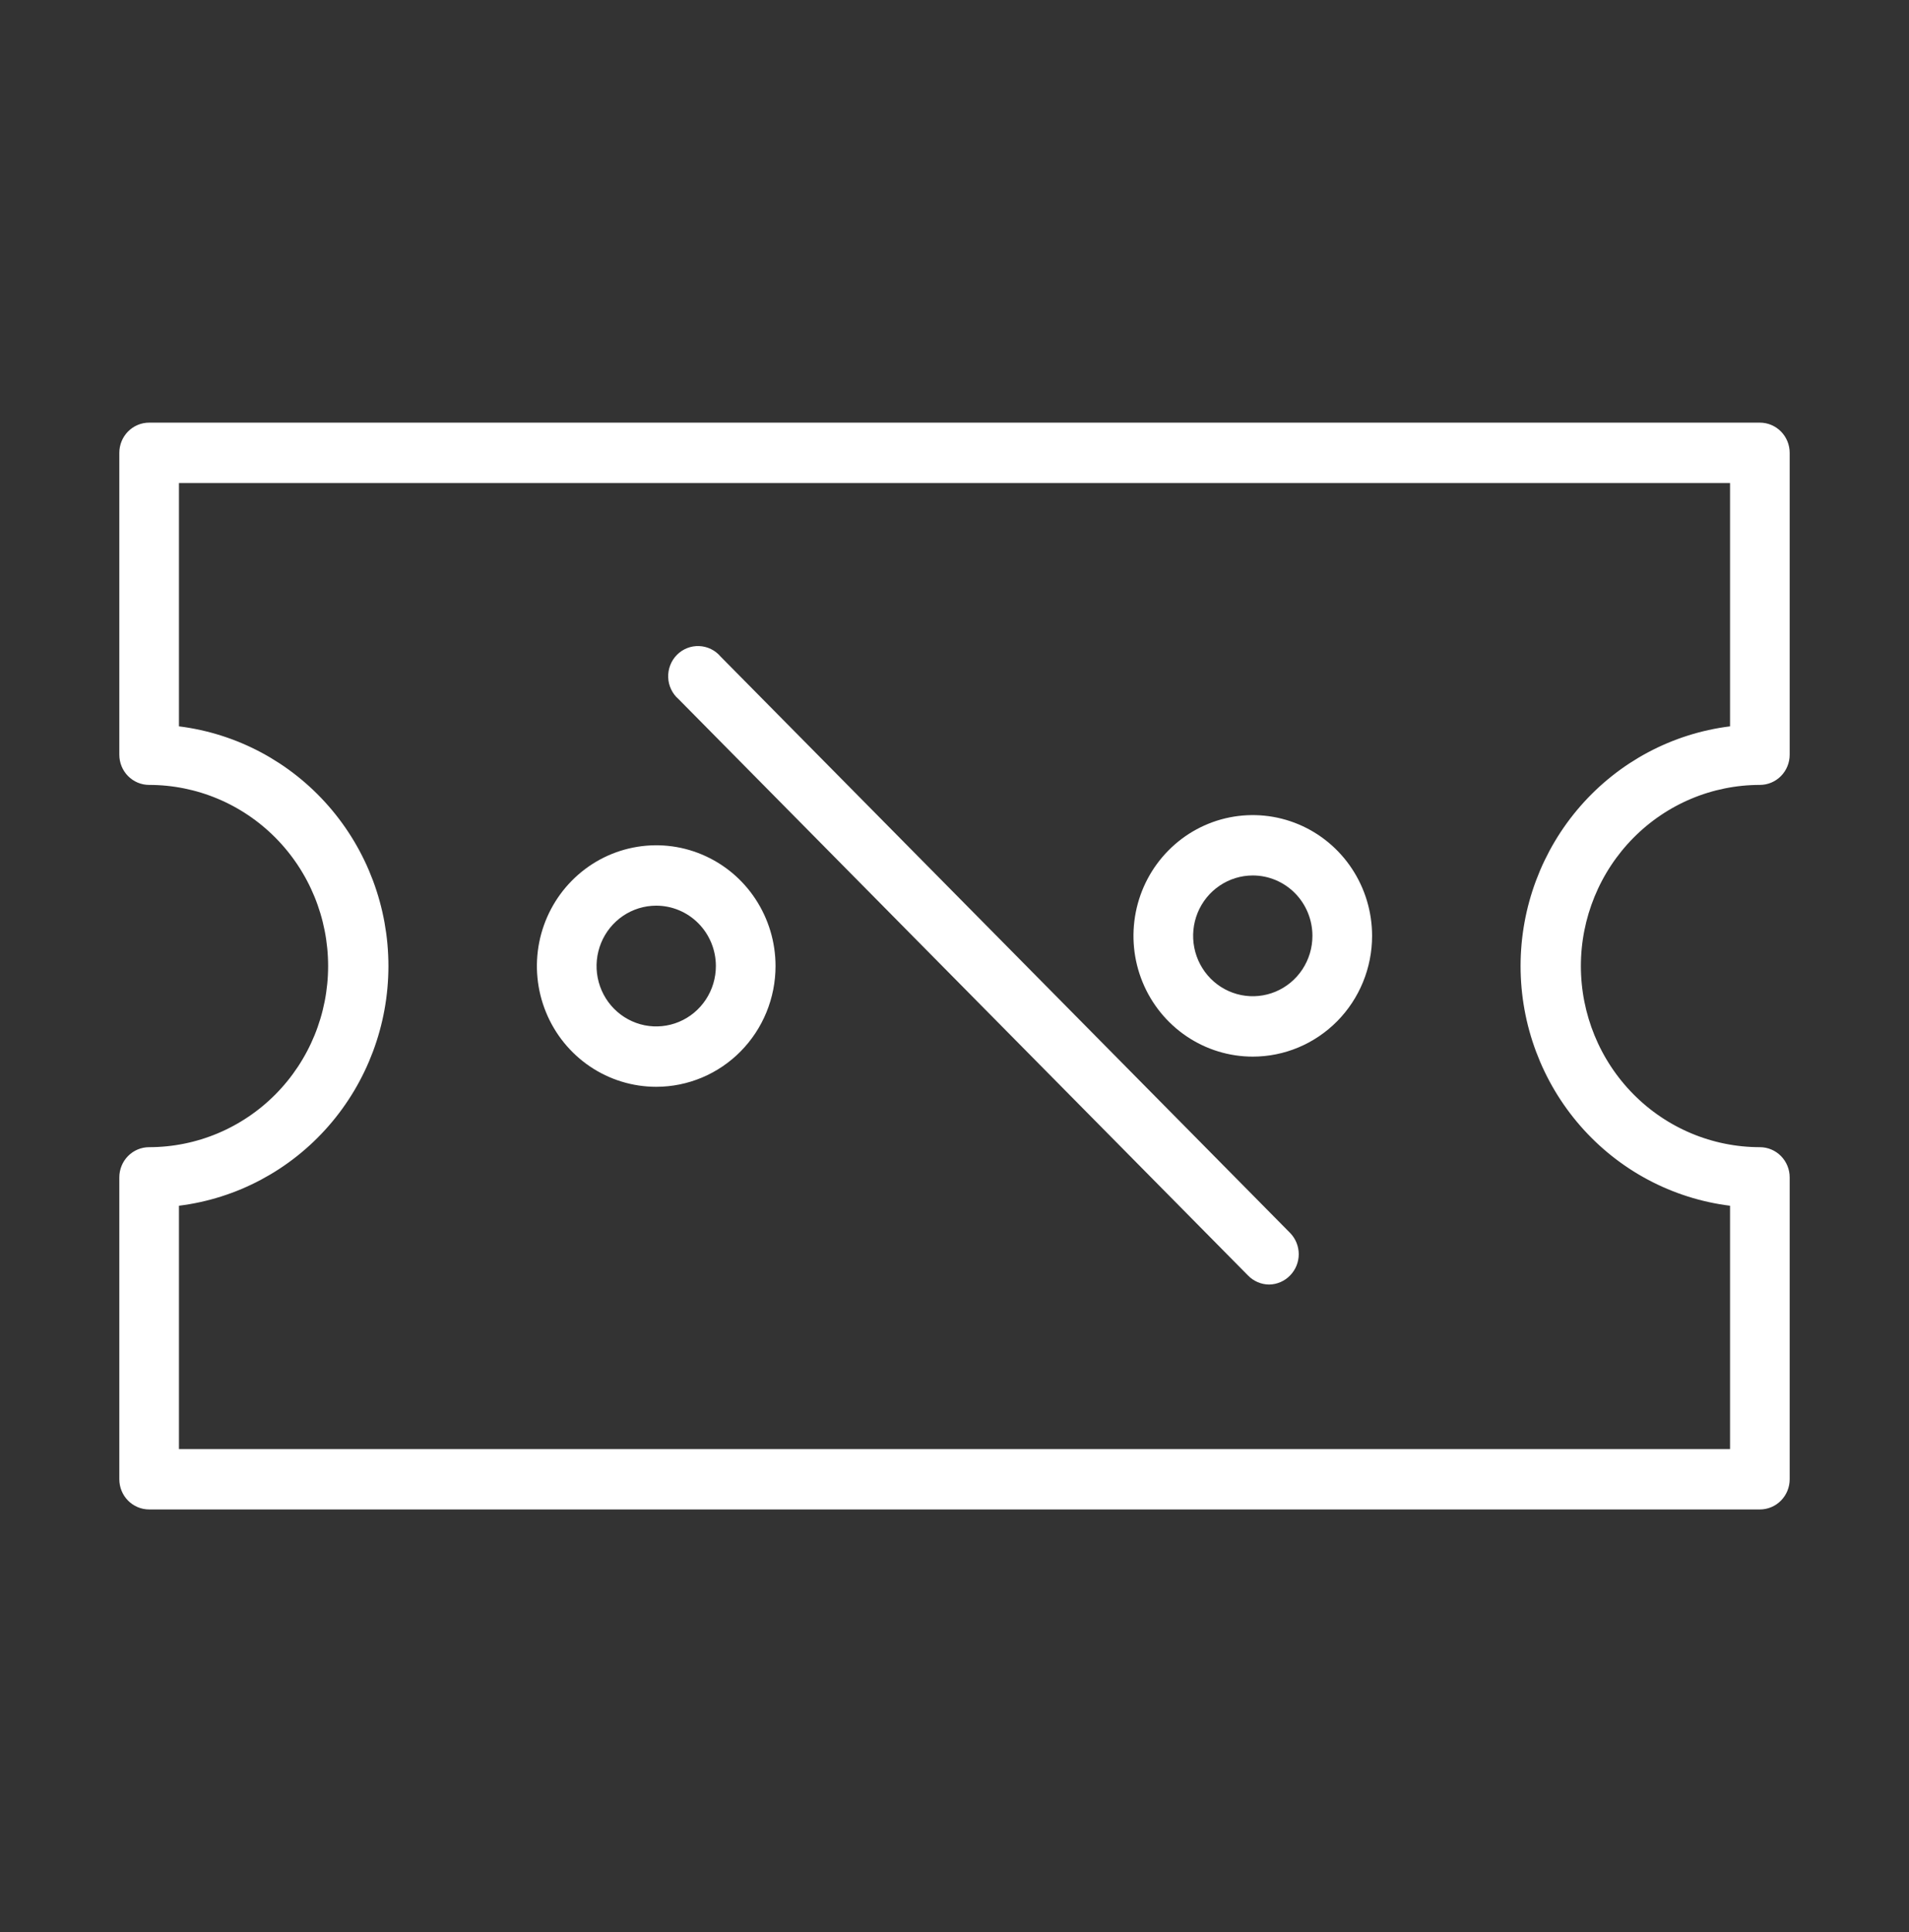
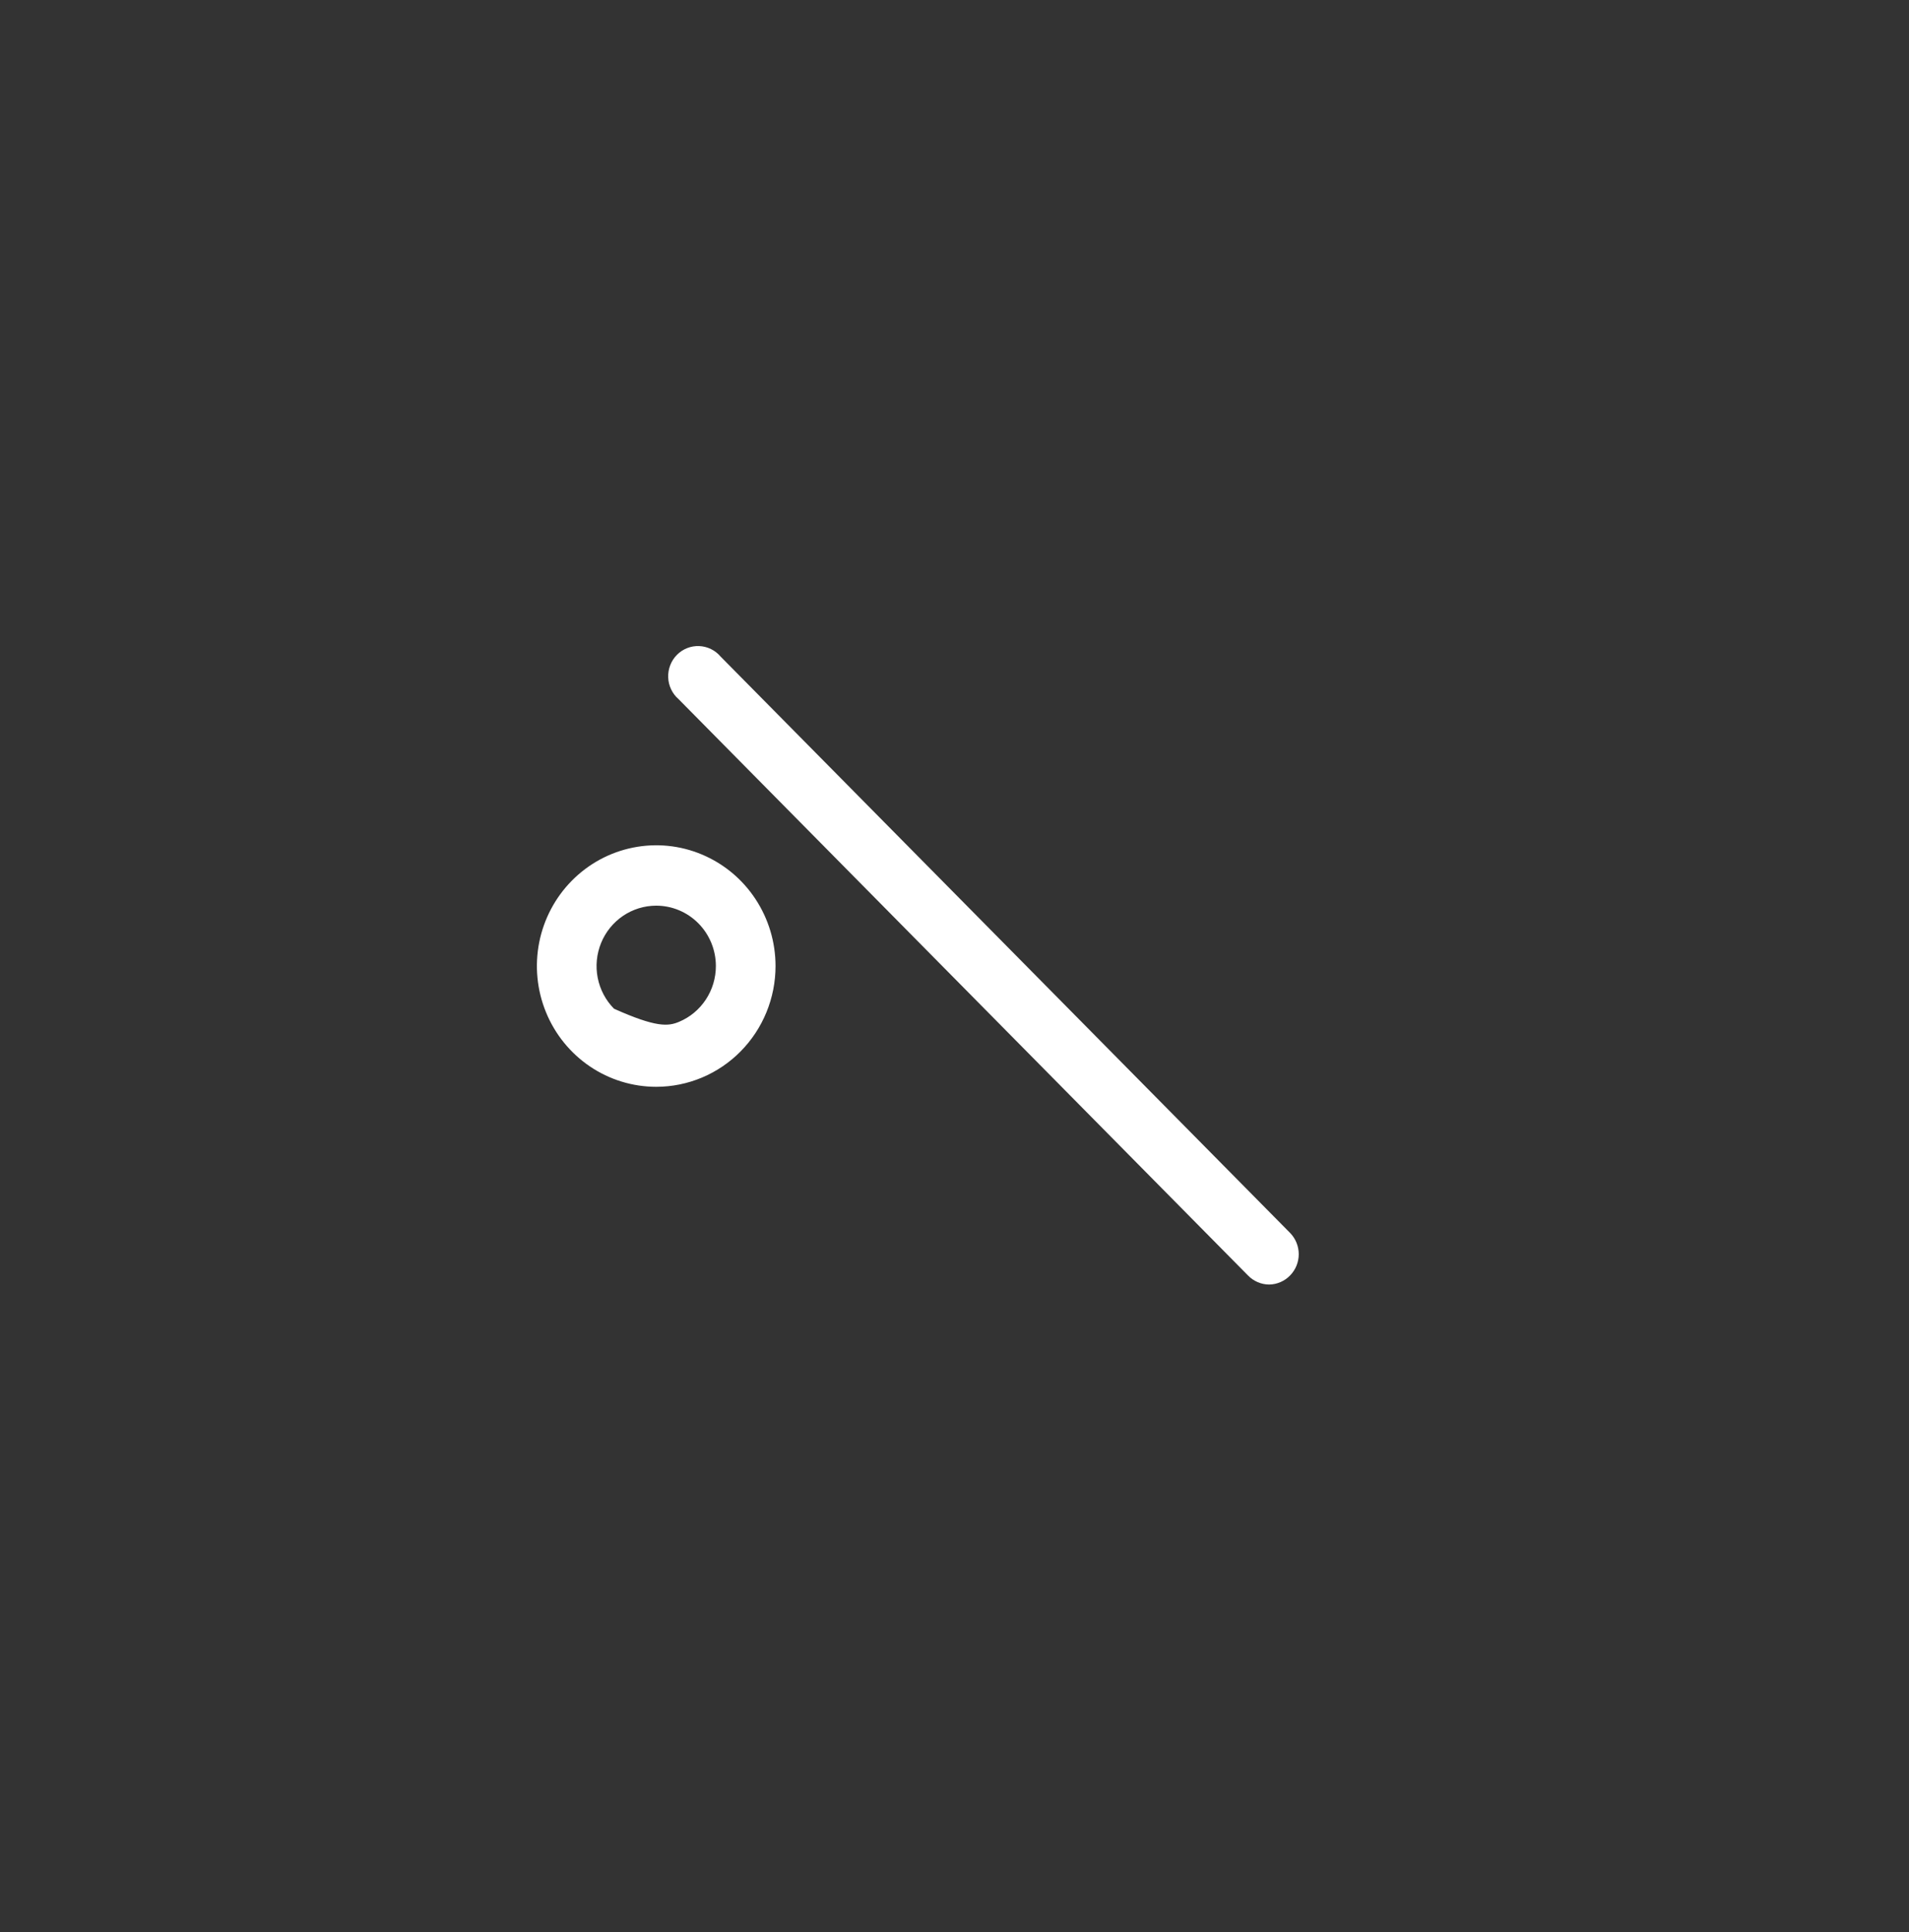
<svg xmlns="http://www.w3.org/2000/svg" width="83" height="84" viewBox="0 0 83 84" fill="none">
  <rect x="0" y="0" width="83" height="84" fill="#333333" stroke="none" />
  <path d="M55.182 55.847C55.01 55.846 54.841 55.811 54.683 55.743C54.525 55.676 54.381 55.577 54.261 55.453L29.504 30.397C29.368 30.28 29.258 30.135 29.18 29.972C29.102 29.809 29.058 29.632 29.052 29.451C29.045 29.27 29.075 29.09 29.14 28.922C29.205 28.753 29.304 28.6 29.43 28.472C29.557 28.344 29.708 28.244 29.874 28.178C30.041 28.112 30.219 28.082 30.398 28.089C30.576 28.096 30.751 28.14 30.912 28.219C31.073 28.298 31.216 28.409 31.332 28.547L56.09 53.602C56.331 53.848 56.467 54.181 56.467 54.528C56.467 54.874 56.331 55.207 56.09 55.453C55.85 55.7 55.524 55.842 55.182 55.847Z" fill="white" />
-   <path d="M54.469 45.938C53.443 45.938 52.44 45.63 51.587 45.053C50.734 44.476 50.069 43.656 49.676 42.697C49.283 41.737 49.181 40.682 49.381 39.663C49.581 38.645 50.075 37.709 50.801 36.975C51.526 36.241 52.45 35.741 53.457 35.538C54.463 35.336 55.506 35.44 56.454 35.837C57.402 36.234 58.212 36.907 58.782 37.771C59.352 38.634 59.656 39.649 59.656 40.688C59.656 42.08 59.11 43.415 58.137 44.4C57.164 45.384 55.845 45.938 54.469 45.938ZM54.469 38.062C53.956 38.062 53.454 38.217 53.028 38.505C52.601 38.793 52.269 39.203 52.072 39.683C51.876 40.163 51.825 40.69 51.925 41.2C52.025 41.709 52.272 42.176 52.635 42.544C52.997 42.911 53.46 43.161 53.963 43.262C54.466 43.363 54.987 43.311 55.461 43.113C55.935 42.914 56.34 42.578 56.625 42.146C56.91 41.714 57.062 41.207 57.062 40.688C57.062 39.991 56.789 39.324 56.303 38.831C55.816 38.339 55.157 38.062 54.469 38.062Z" fill="white" />
-   <path d="M28.531 47.25C27.505 47.25 26.502 46.942 25.649 46.365C24.796 45.788 24.131 44.968 23.739 44.009C23.346 43.05 23.243 41.994 23.443 40.976C23.644 39.957 24.138 39.022 24.863 38.288C25.589 37.553 26.513 37.053 27.519 36.851C28.526 36.648 29.569 36.752 30.516 37.15C31.464 37.547 32.275 38.22 32.844 39.083C33.414 39.947 33.719 40.962 33.719 42C33.719 43.392 33.172 44.728 32.199 45.712C31.227 46.697 29.907 47.25 28.531 47.25ZM28.531 39.375C28.018 39.375 27.517 39.529 27.09 39.817C26.664 40.106 26.331 40.516 26.135 40.995C25.939 41.475 25.887 42.003 25.987 42.512C26.087 43.021 26.334 43.489 26.697 43.856C27.06 44.223 27.522 44.473 28.025 44.575C28.528 44.676 29.05 44.624 29.524 44.425C29.998 44.227 30.403 43.89 30.688 43.458C30.973 43.027 31.125 42.519 31.125 42C31.125 41.304 30.852 40.636 30.365 40.144C29.879 39.652 29.219 39.375 28.531 39.375Z" fill="white" />
-   <path d="M7.281 63V63.5H7.781H75.219H75.719V63V52.421V51.98L75.281 51.925C72.89 51.627 70.689 50.455 69.092 48.627C67.495 46.799 66.612 44.442 66.612 42C66.612 39.558 67.495 37.201 69.092 35.373C70.689 33.545 72.89 32.373 75.281 32.075L75.719 32.02V31.579V21V20.5H75.219H7.781H7.281V21V31.579V32.02L7.719 32.075C10.11 32.373 12.311 33.545 13.908 35.373C15.505 37.201 16.388 39.558 16.388 42C16.388 44.442 15.505 46.799 13.908 48.627C12.311 50.455 10.11 51.627 7.719 51.925L7.281 51.98V52.421V63ZM76.516 65.125H6.484C6.275 65.125 6.073 65.041 5.923 64.889C5.773 64.737 5.688 64.53 5.688 64.312V51.188C5.688 50.97 5.773 50.763 5.923 50.611C6.073 50.459 6.275 50.375 6.484 50.375C8.683 50.375 10.79 49.491 12.342 47.92C13.895 46.349 14.766 44.219 14.766 42C14.766 39.781 13.895 37.651 12.342 36.08C10.79 34.509 8.683 33.625 6.484 33.625C6.275 33.625 6.073 33.541 5.923 33.389C5.773 33.237 5.688 33.03 5.688 32.812V19.688C5.688 19.47 5.773 19.263 5.923 19.111C6.073 18.959 6.275 18.875 6.484 18.875H76.516C76.725 18.875 76.927 18.959 77.077 19.111C77.227 19.263 77.312 19.47 77.312 19.688V32.812C77.312 33.03 77.227 33.237 77.077 33.389C76.927 33.541 76.725 33.625 76.516 33.625C74.317 33.625 72.21 34.509 70.658 36.08C69.105 37.651 68.234 39.781 68.234 42C68.234 44.219 69.105 46.349 70.658 47.92C72.21 49.491 74.317 50.375 76.516 50.375C76.725 50.375 76.927 50.459 77.077 50.611C77.227 50.763 77.312 50.97 77.312 51.188V64.312C77.312 64.53 77.227 64.737 77.077 64.889C76.927 65.041 76.725 65.125 76.516 65.125Z" fill="white" stroke="white" />
+   <path d="M28.531 47.25C27.505 47.25 26.502 46.942 25.649 46.365C24.796 45.788 24.131 44.968 23.739 44.009C23.346 43.05 23.243 41.994 23.443 40.976C23.644 39.957 24.138 39.022 24.863 38.288C25.589 37.553 26.513 37.053 27.519 36.851C28.526 36.648 29.569 36.752 30.516 37.15C31.464 37.547 32.275 38.22 32.844 39.083C33.414 39.947 33.719 40.962 33.719 42C33.719 43.392 33.172 44.728 32.199 45.712C31.227 46.697 29.907 47.25 28.531 47.25ZM28.531 39.375C28.018 39.375 27.517 39.529 27.09 39.817C26.664 40.106 26.331 40.516 26.135 40.995C25.939 41.475 25.887 42.003 25.987 42.512C26.087 43.021 26.334 43.489 26.697 43.856C28.528 44.676 29.05 44.624 29.524 44.425C29.998 44.227 30.403 43.89 30.688 43.458C30.973 43.027 31.125 42.519 31.125 42C31.125 41.304 30.852 40.636 30.365 40.144C29.879 39.652 29.219 39.375 28.531 39.375Z" fill="white" />
</svg>